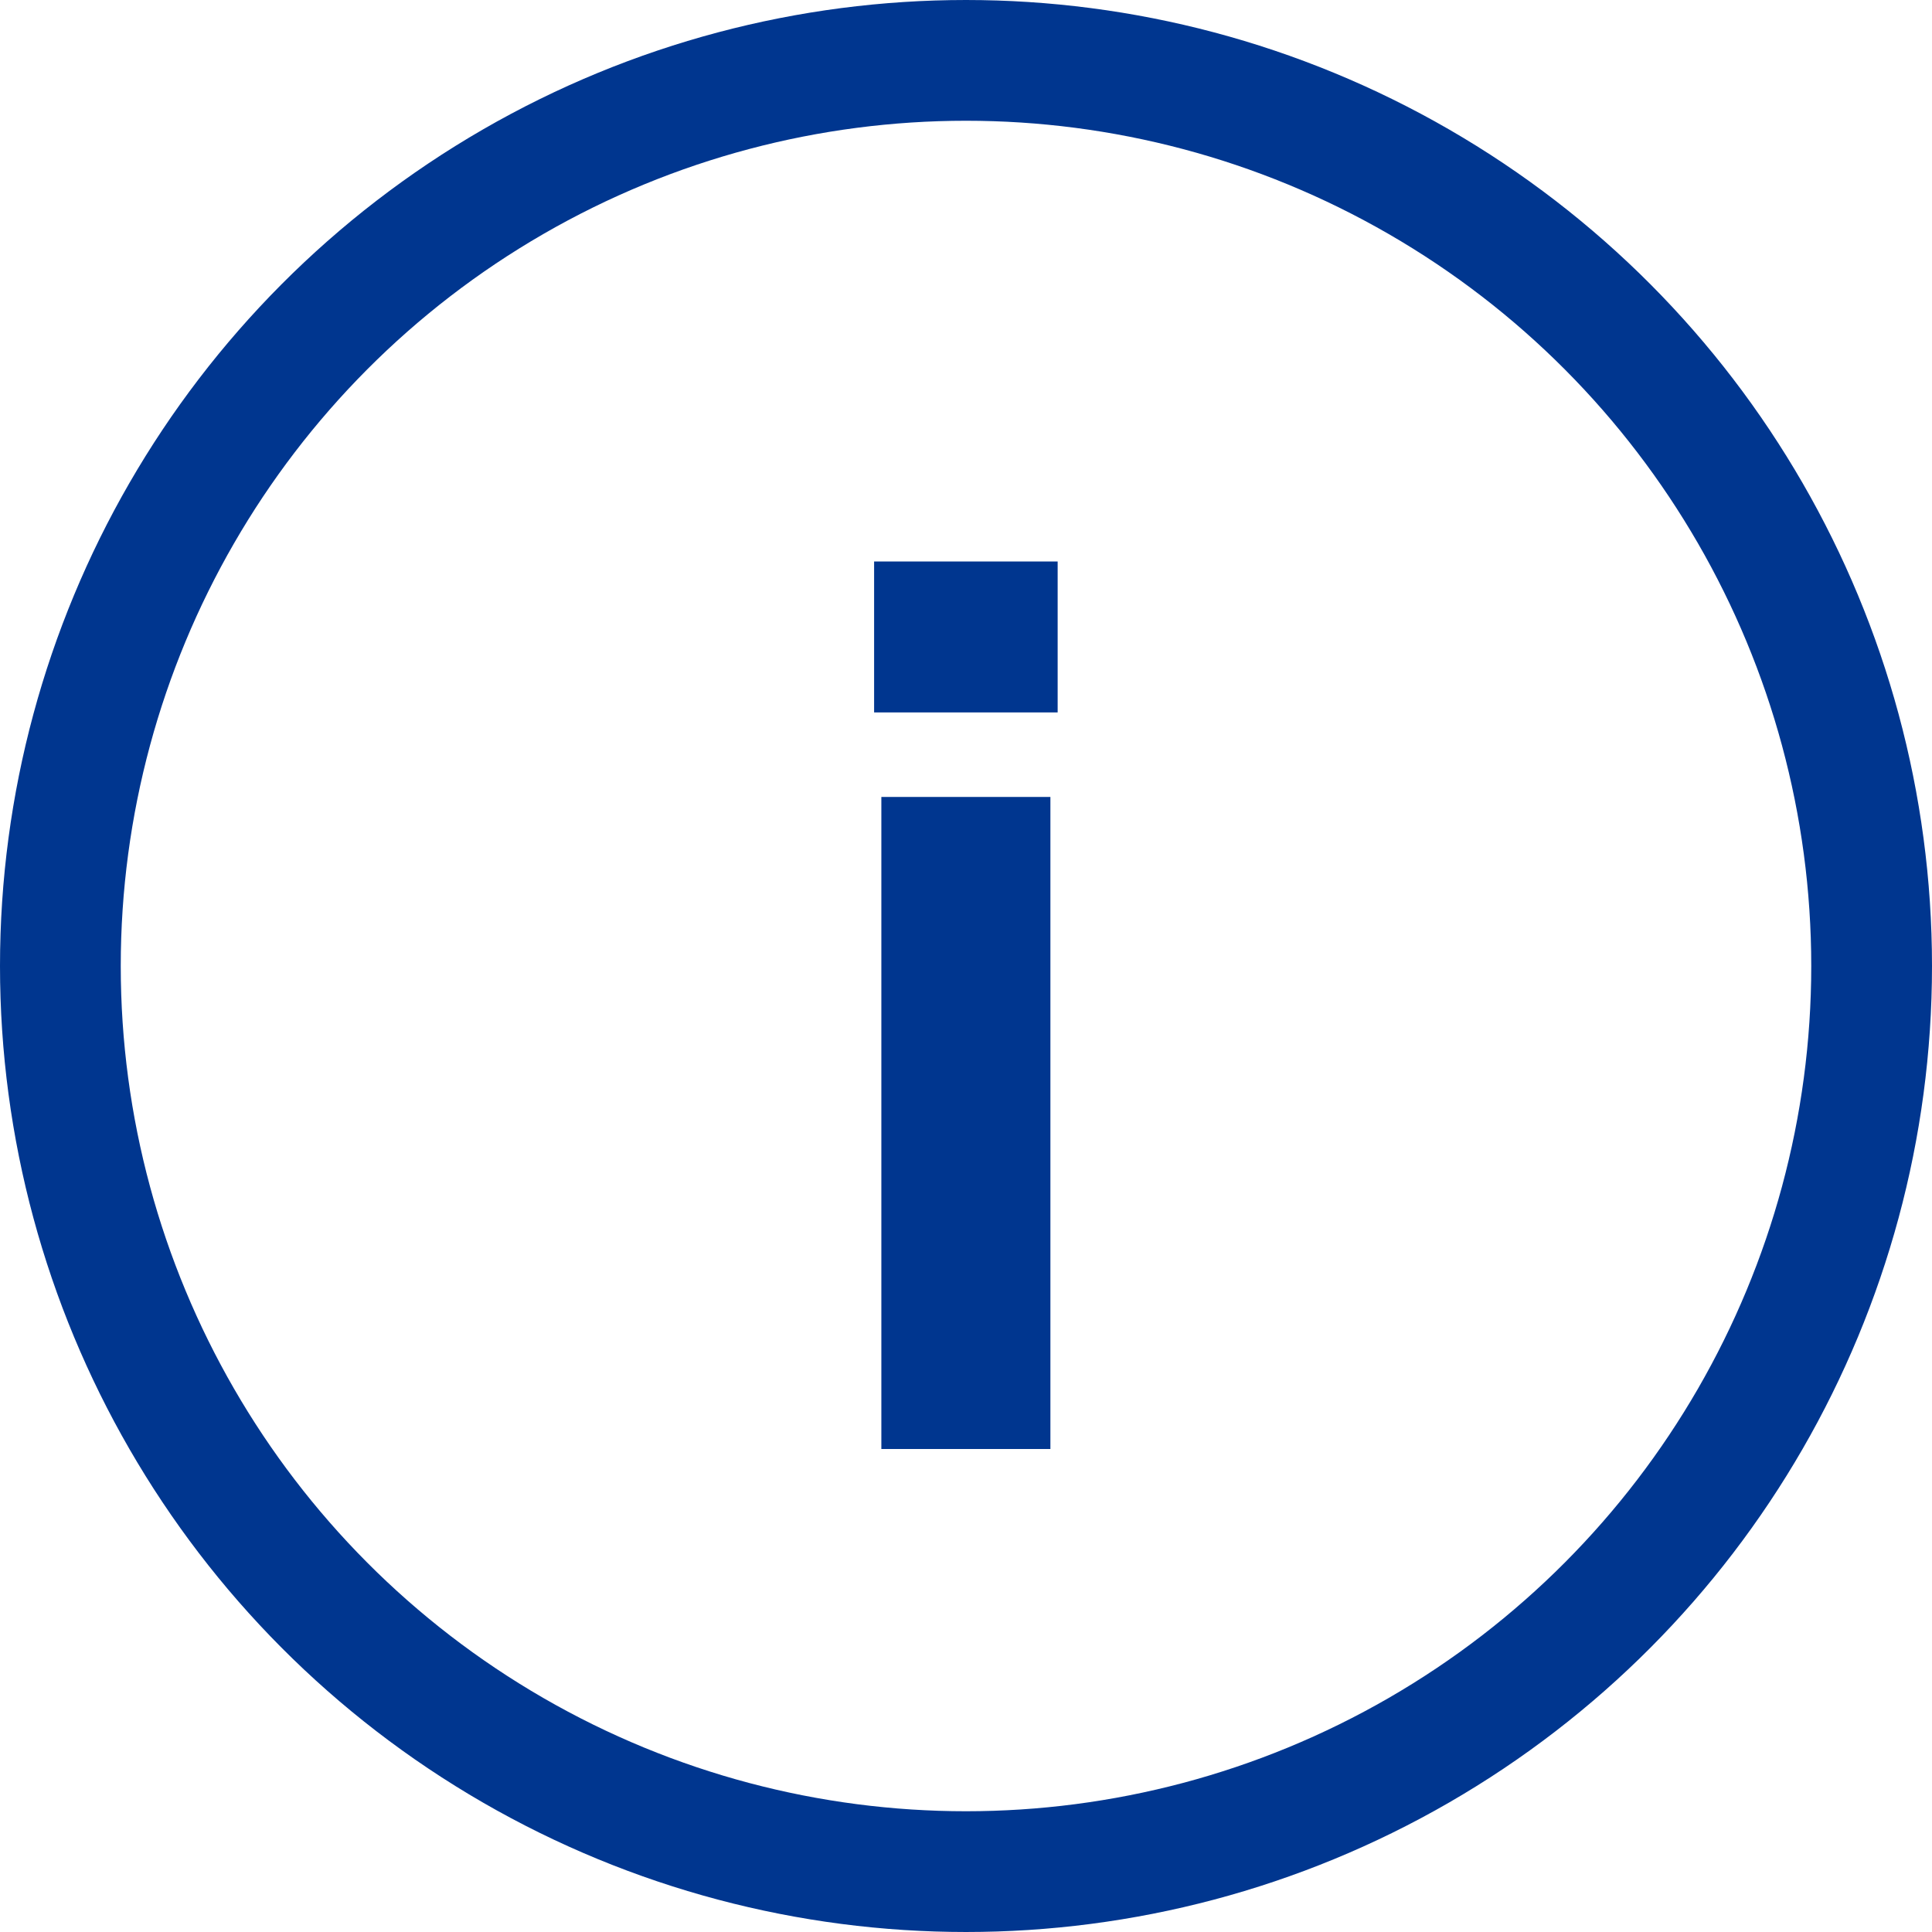
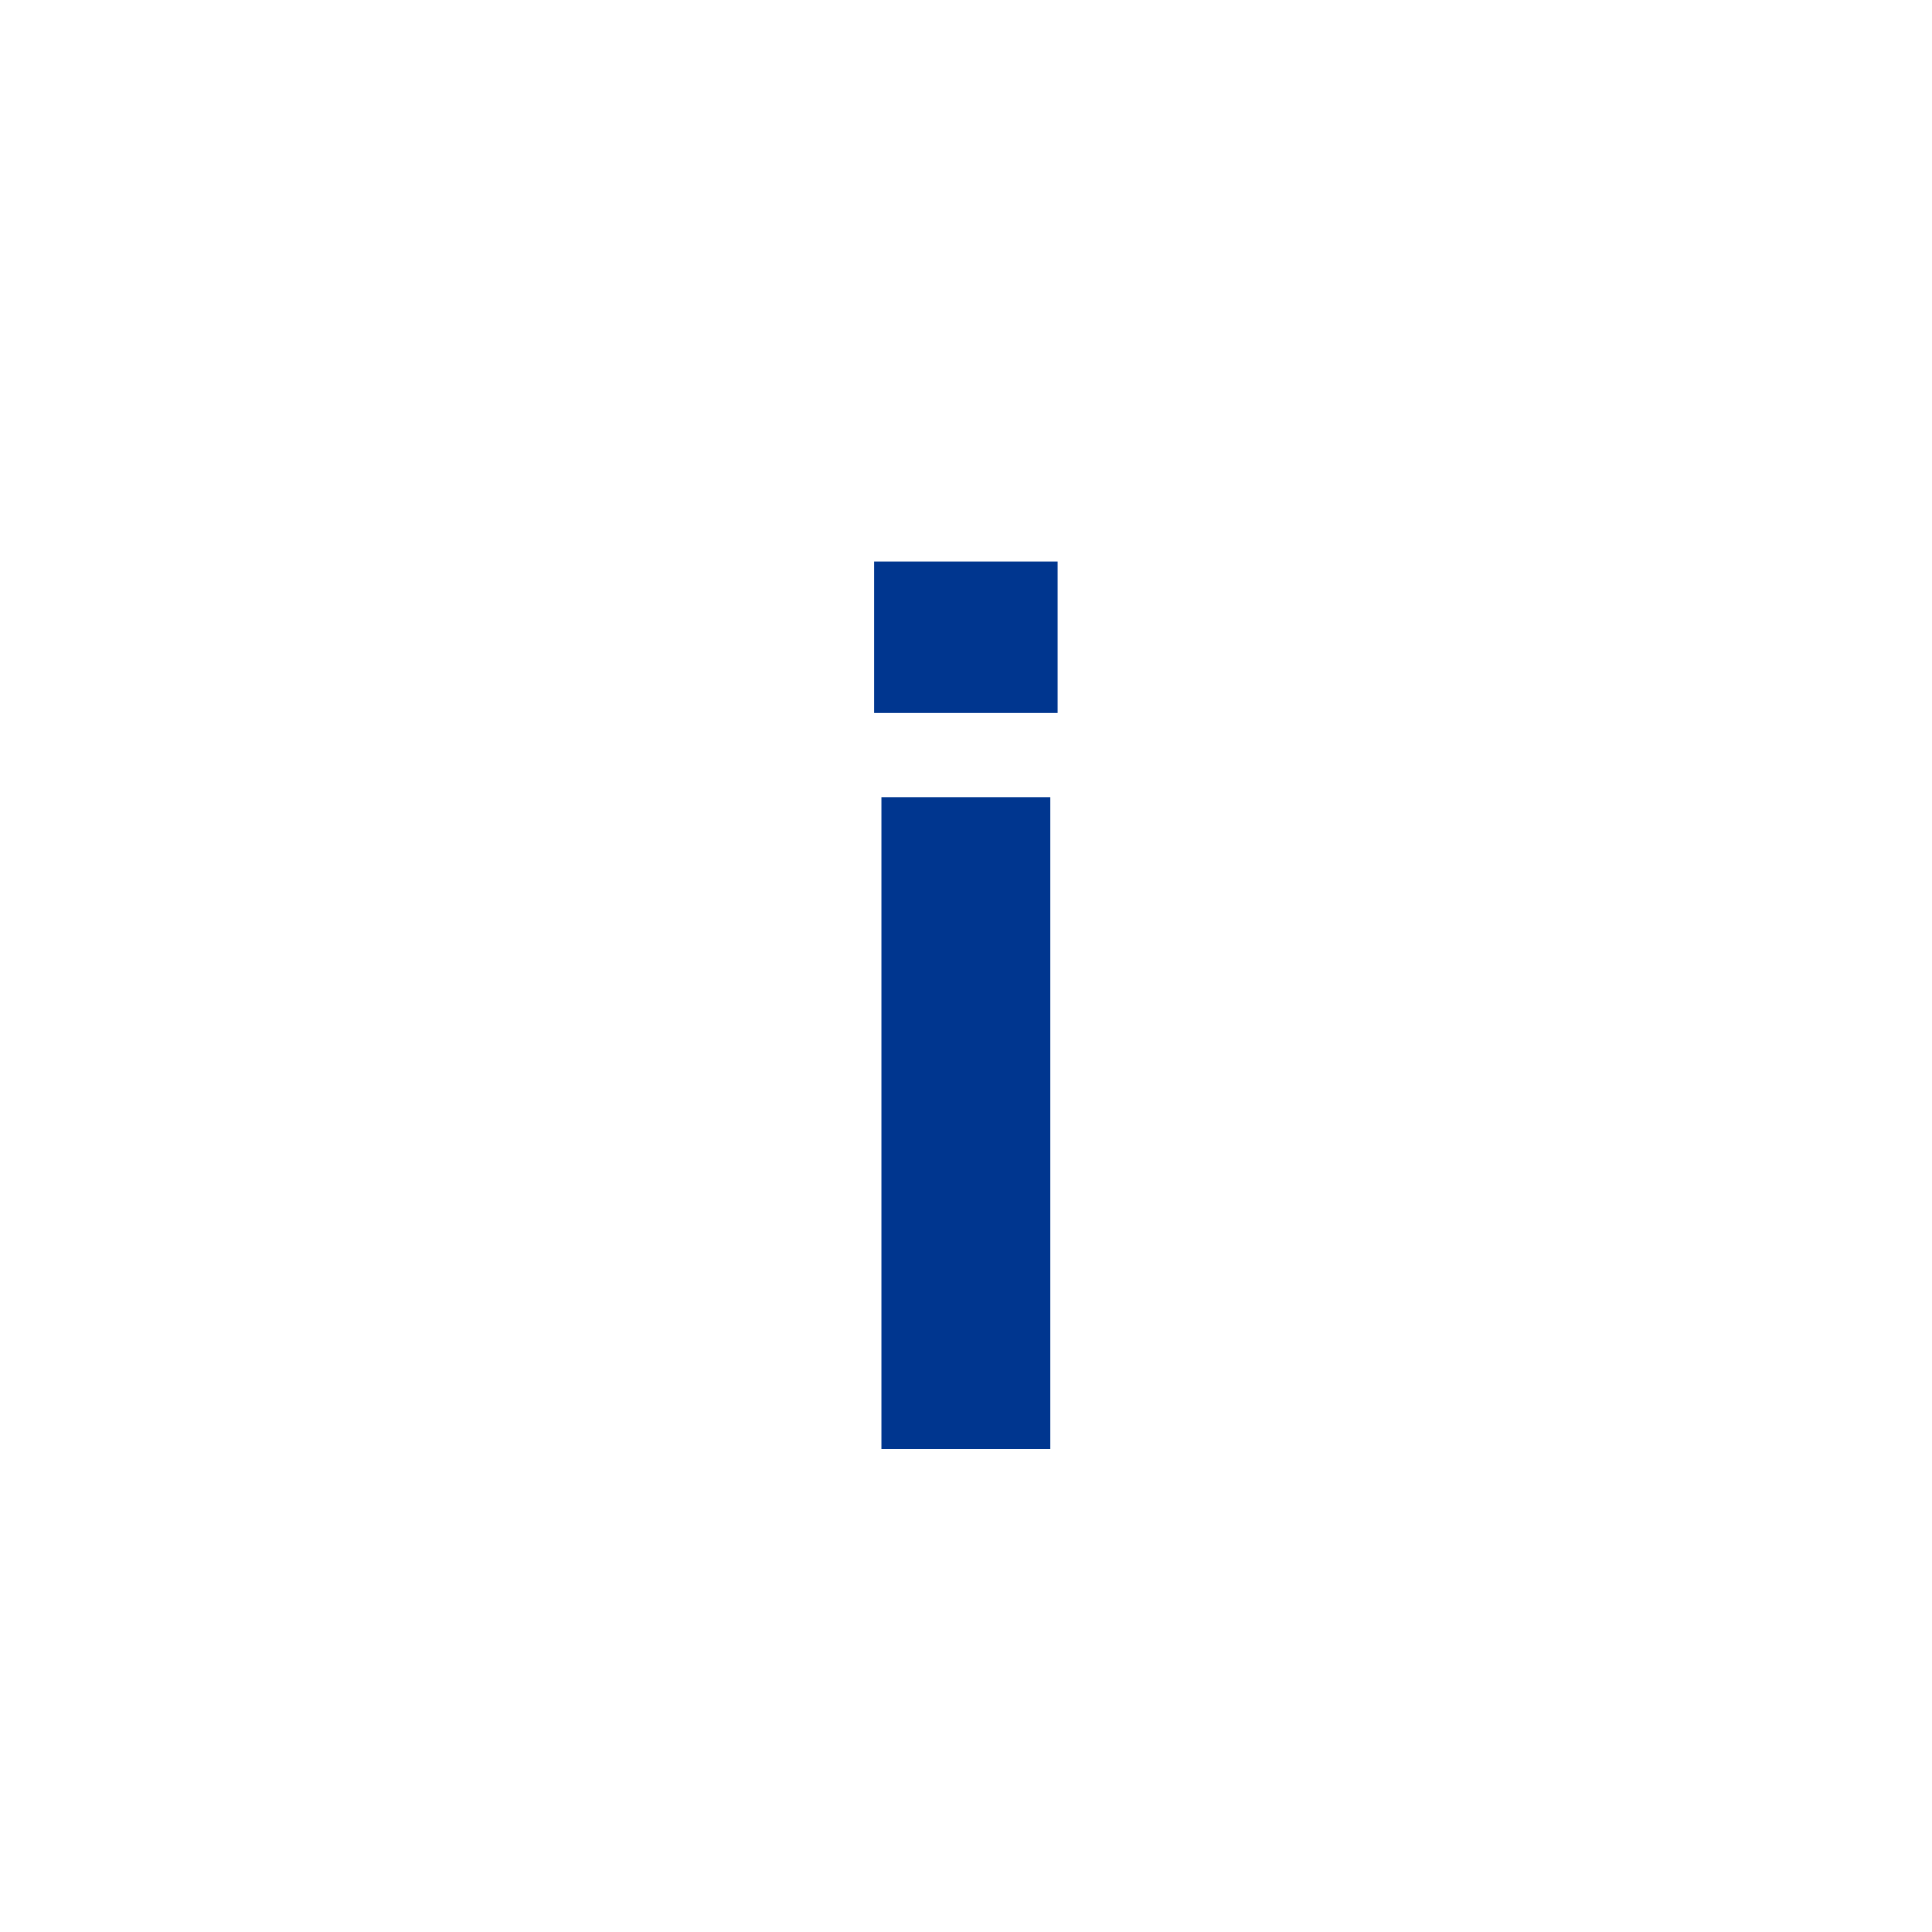
<svg xmlns="http://www.w3.org/2000/svg" width="16" height="16" viewBox="0 0 16 16" fill="none">
-   <circle cx="8" cy="8" r="7.5" stroke="#00368F" />
-   <path d="M7.239 5.9V4.65H8.759V5.9H7.239ZM7.299 12V6.6H8.699V12H7.299Z" fill="#00368F" />
+   <path d="M7.239 5.9V4.65H8.759V5.9ZM7.299 12V6.6H8.699V12H7.299Z" fill="#00368F" />
</svg>